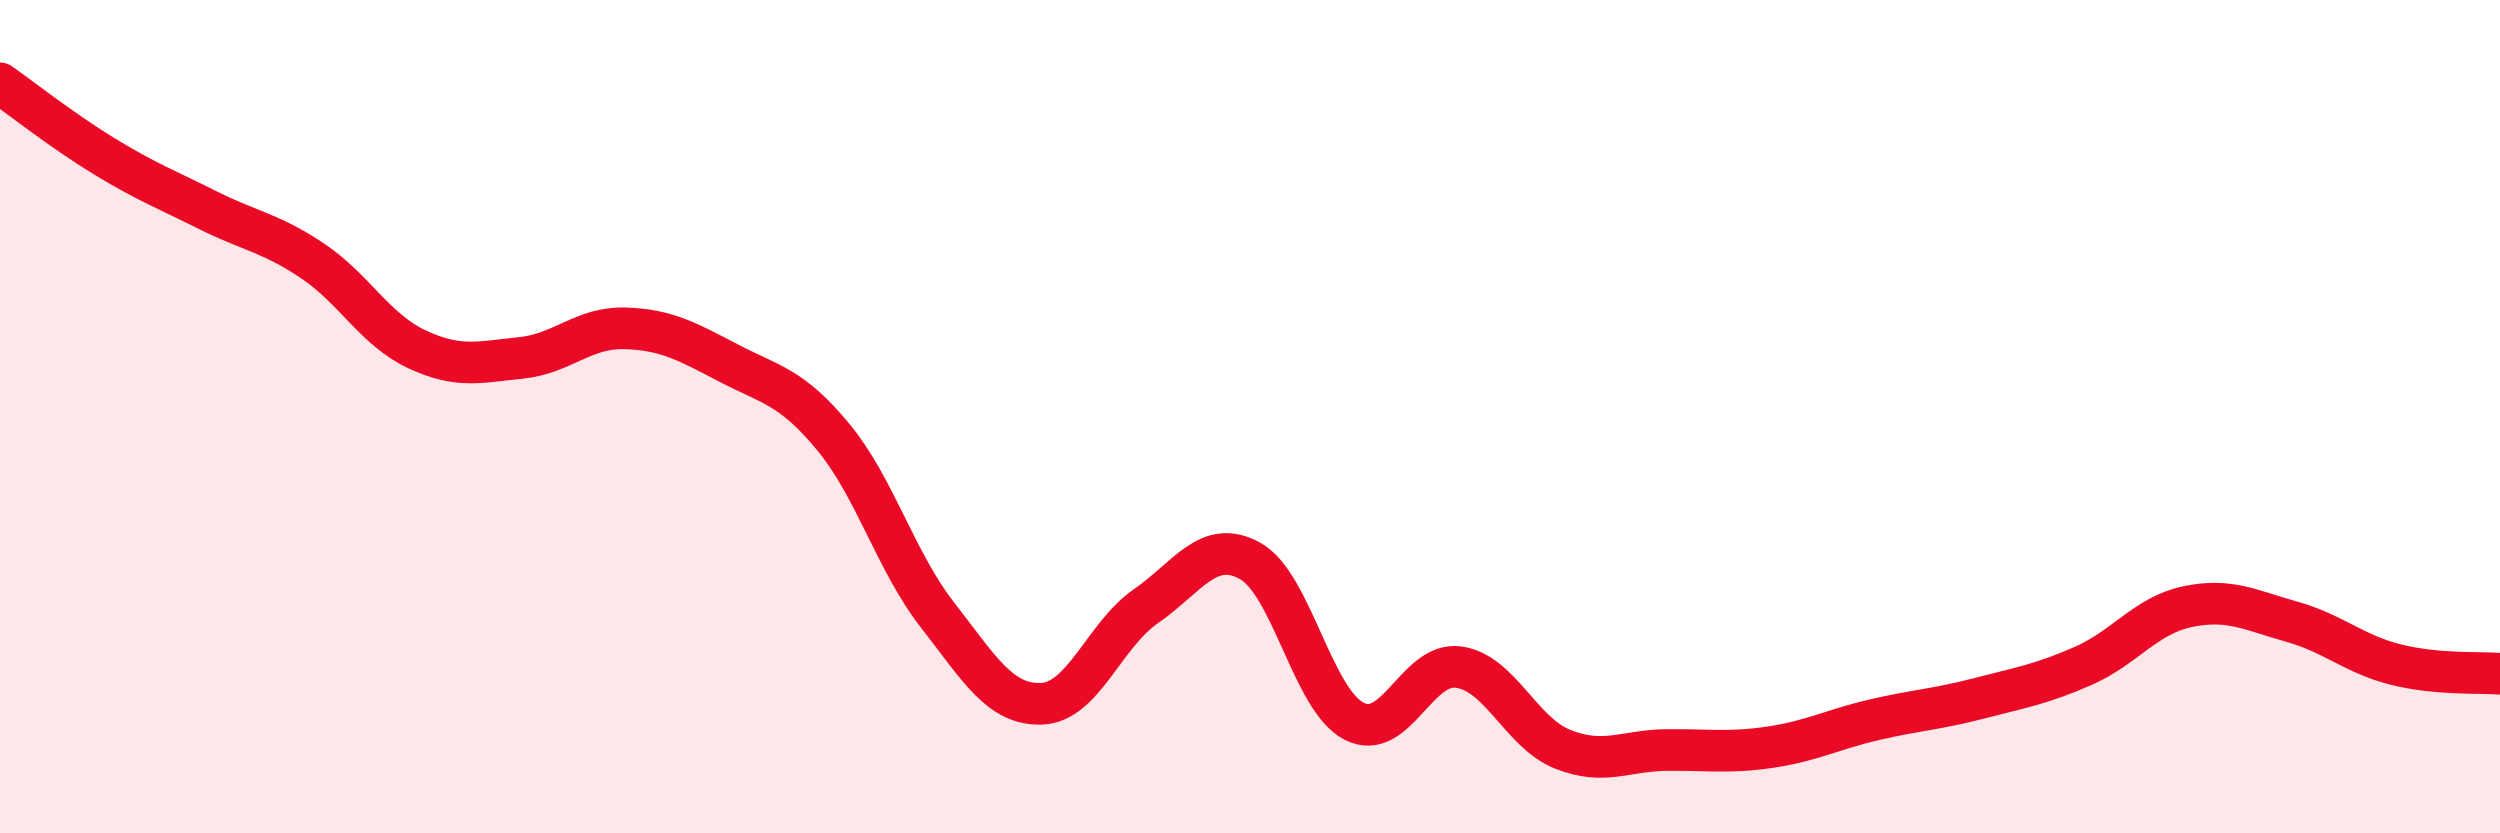
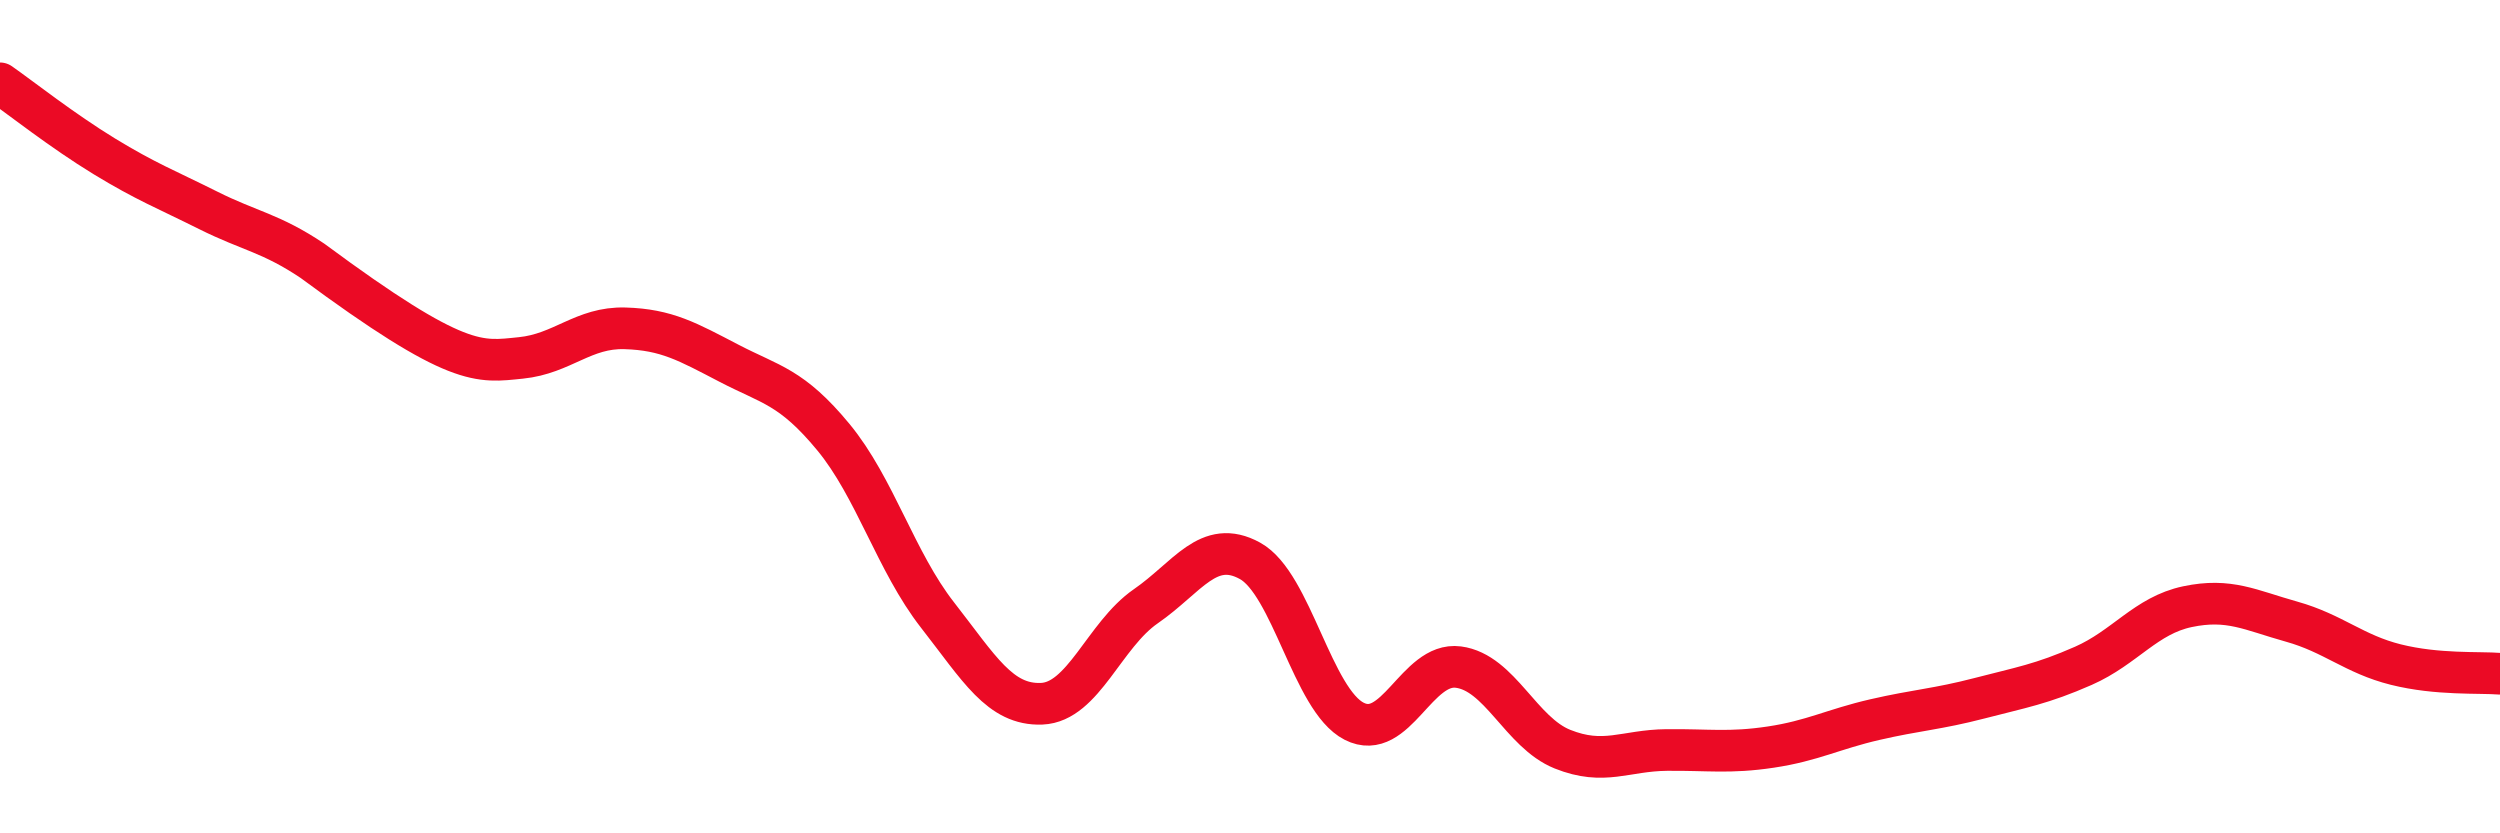
<svg xmlns="http://www.w3.org/2000/svg" width="60" height="20" viewBox="0 0 60 20">
-   <path d="M 0,2 C 0.5,2.35 1.5,3.14 2.5,3.75 C 3.5,4.36 4,4.55 5,5.05 C 6,5.55 6.5,5.59 7.5,6.26 C 8.5,6.93 9,7.91 10,8.38 C 11,8.85 11.5,8.69 12.5,8.59 C 13.5,8.49 14,7.85 15,7.88 C 16,7.91 16.5,8.2 17.5,8.72 C 18.5,9.24 19,9.28 20,10.49 C 21,11.7 21.5,13.48 22.5,14.76 C 23.5,16.04 24,16.93 25,16.89 C 26,16.85 26.5,15.24 27.5,14.55 C 28.5,13.86 29,12.91 30,13.46 C 31,14.01 31.5,16.8 32.5,17.31 C 33.5,17.82 34,15.88 35,16.01 C 36,16.14 36.5,17.58 37.5,17.98 C 38.5,18.38 39,18.01 40,18 C 41,17.99 41.5,18.08 42.5,17.93 C 43.5,17.78 44,17.5 45,17.27 C 46,17.04 46.5,17.02 47.5,16.76 C 48.5,16.5 49,16.42 50,15.98 C 51,15.54 51.5,14.77 52.5,14.56 C 53.5,14.35 54,14.64 55,14.92 C 56,15.2 56.5,15.7 57.5,15.95 C 58.5,16.2 59.5,16.13 60,16.17L60 20L0 20Z" fill="#EB0A25" opacity="0.1" stroke-linecap="round" stroke-linejoin="round" />
-   <path d="M 0,2 C 0.5,2.35 1.5,3.14 2.5,3.75 C 3.5,4.36 4,4.55 5,5.05 C 6,5.55 6.5,5.59 7.5,6.26 C 8.5,6.93 9,7.91 10,8.38 C 11,8.85 11.5,8.69 12.5,8.59 C 13.5,8.49 14,7.85 15,7.88 C 16,7.91 16.5,8.2 17.5,8.72 C 18.5,9.24 19,9.28 20,10.49 C 21,11.7 21.5,13.48 22.5,14.76 C 23.5,16.04 24,16.93 25,16.89 C 26,16.85 26.5,15.24 27.5,14.55 C 28.5,13.86 29,12.91 30,13.46 C 31,14.01 31.5,16.8 32.5,17.31 C 33.5,17.82 34,15.88 35,16.01 C 36,16.14 36.5,17.58 37.5,17.98 C 38.5,18.38 39,18.01 40,18 C 41,17.99 41.5,18.08 42.5,17.93 C 43.5,17.78 44,17.5 45,17.27 C 46,17.04 46.5,17.02 47.5,16.76 C 48.5,16.5 49,16.42 50,15.98 C 51,15.54 51.5,14.77 52.5,14.56 C 53.5,14.35 54,14.64 55,14.92 C 56,15.2 56.5,15.7 57.5,15.95 C 58.5,16.2 59.5,16.13 60,16.17" stroke="#EB0A25" stroke-width="1" fill="none" stroke-linecap="round" stroke-linejoin="round" />
+   <path d="M 0,2 C 0.5,2.35 1.5,3.14 2.5,3.75 C 3.5,4.36 4,4.55 5,5.05 C 6,5.55 6.5,5.59 7.5,6.26 C 11,8.85 11.5,8.69 12.5,8.59 C 13.5,8.49 14,7.85 15,7.88 C 16,7.91 16.5,8.2 17.5,8.72 C 18.5,9.24 19,9.28 20,10.49 C 21,11.7 21.5,13.48 22.5,14.76 C 23.5,16.04 24,16.93 25,16.89 C 26,16.85 26.5,15.24 27.5,14.55 C 28.5,13.86 29,12.91 30,13.46 C 31,14.01 31.5,16.8 32.5,17.31 C 33.5,17.82 34,15.88 35,16.01 C 36,16.14 36.5,17.58 37.5,17.98 C 38.5,18.38 39,18.01 40,18 C 41,17.99 41.5,18.08 42.5,17.93 C 43.5,17.78 44,17.5 45,17.27 C 46,17.04 46.5,17.02 47.5,16.76 C 48.5,16.5 49,16.42 50,15.98 C 51,15.54 51.5,14.77 52.5,14.56 C 53.5,14.35 54,14.64 55,14.92 C 56,15.2 56.5,15.7 57.5,15.95 C 58.5,16.2 59.5,16.13 60,16.17" stroke="#EB0A25" stroke-width="1" fill="none" stroke-linecap="round" stroke-linejoin="round" />
</svg>